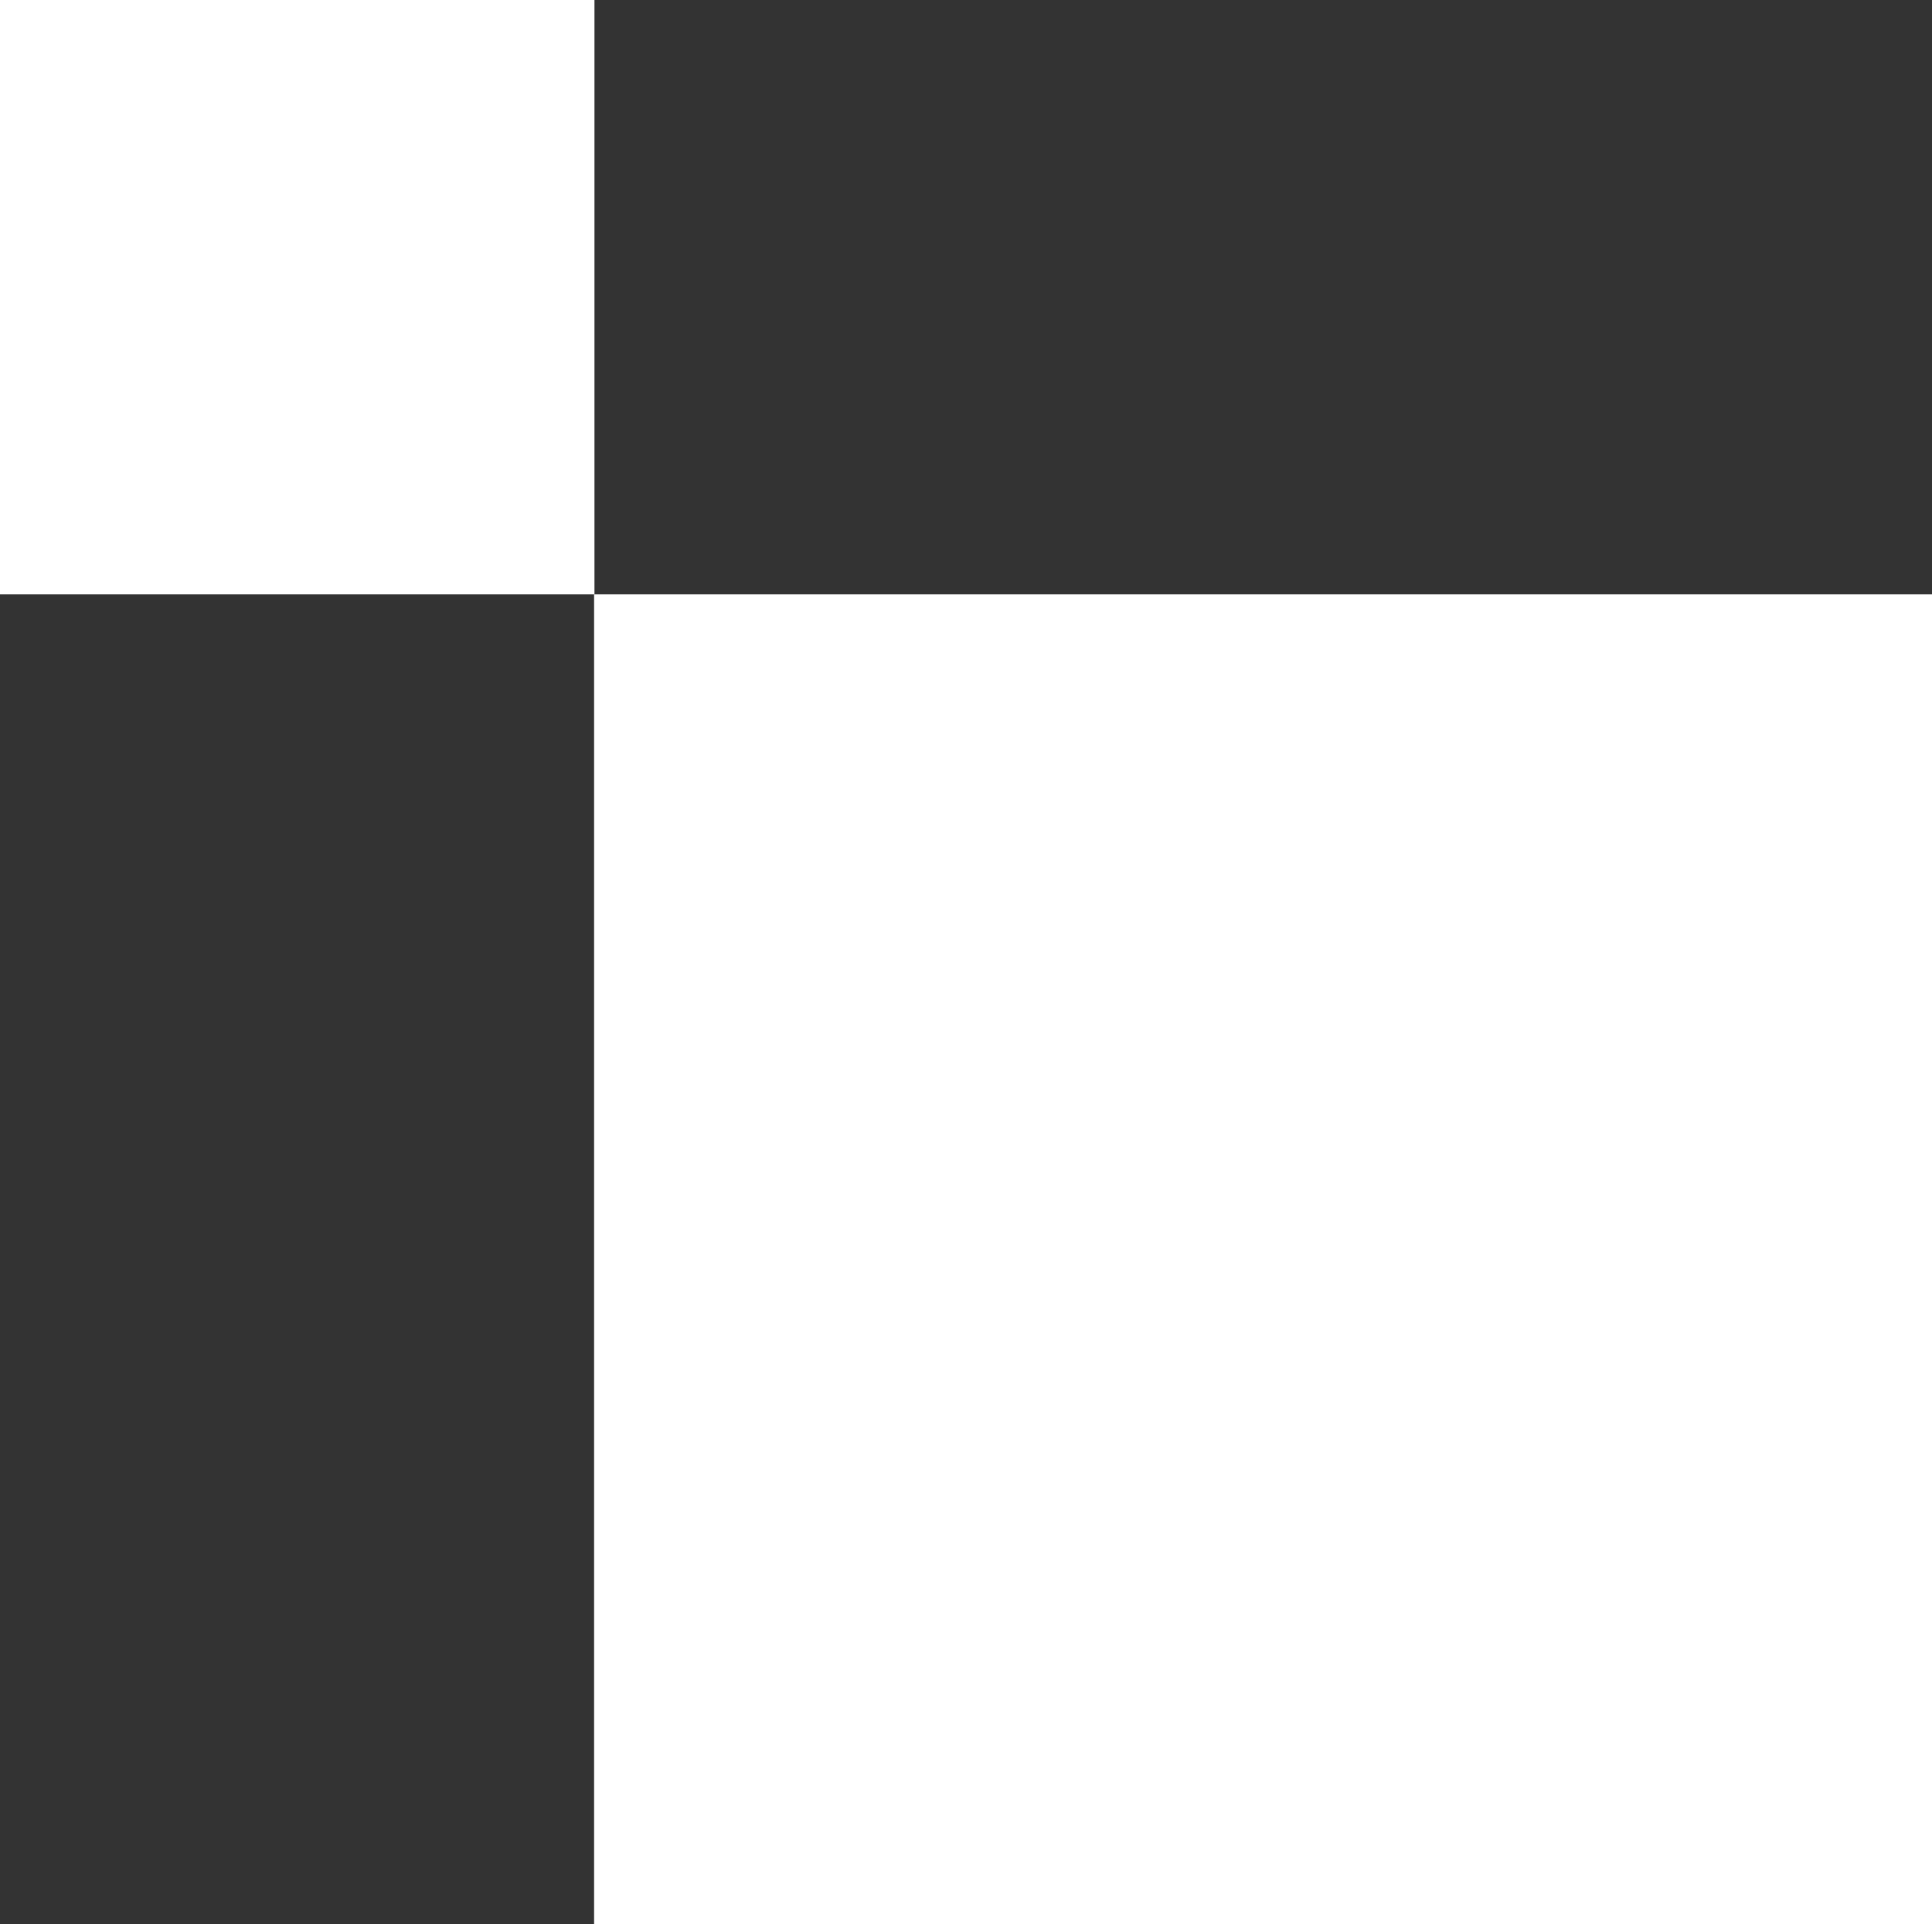
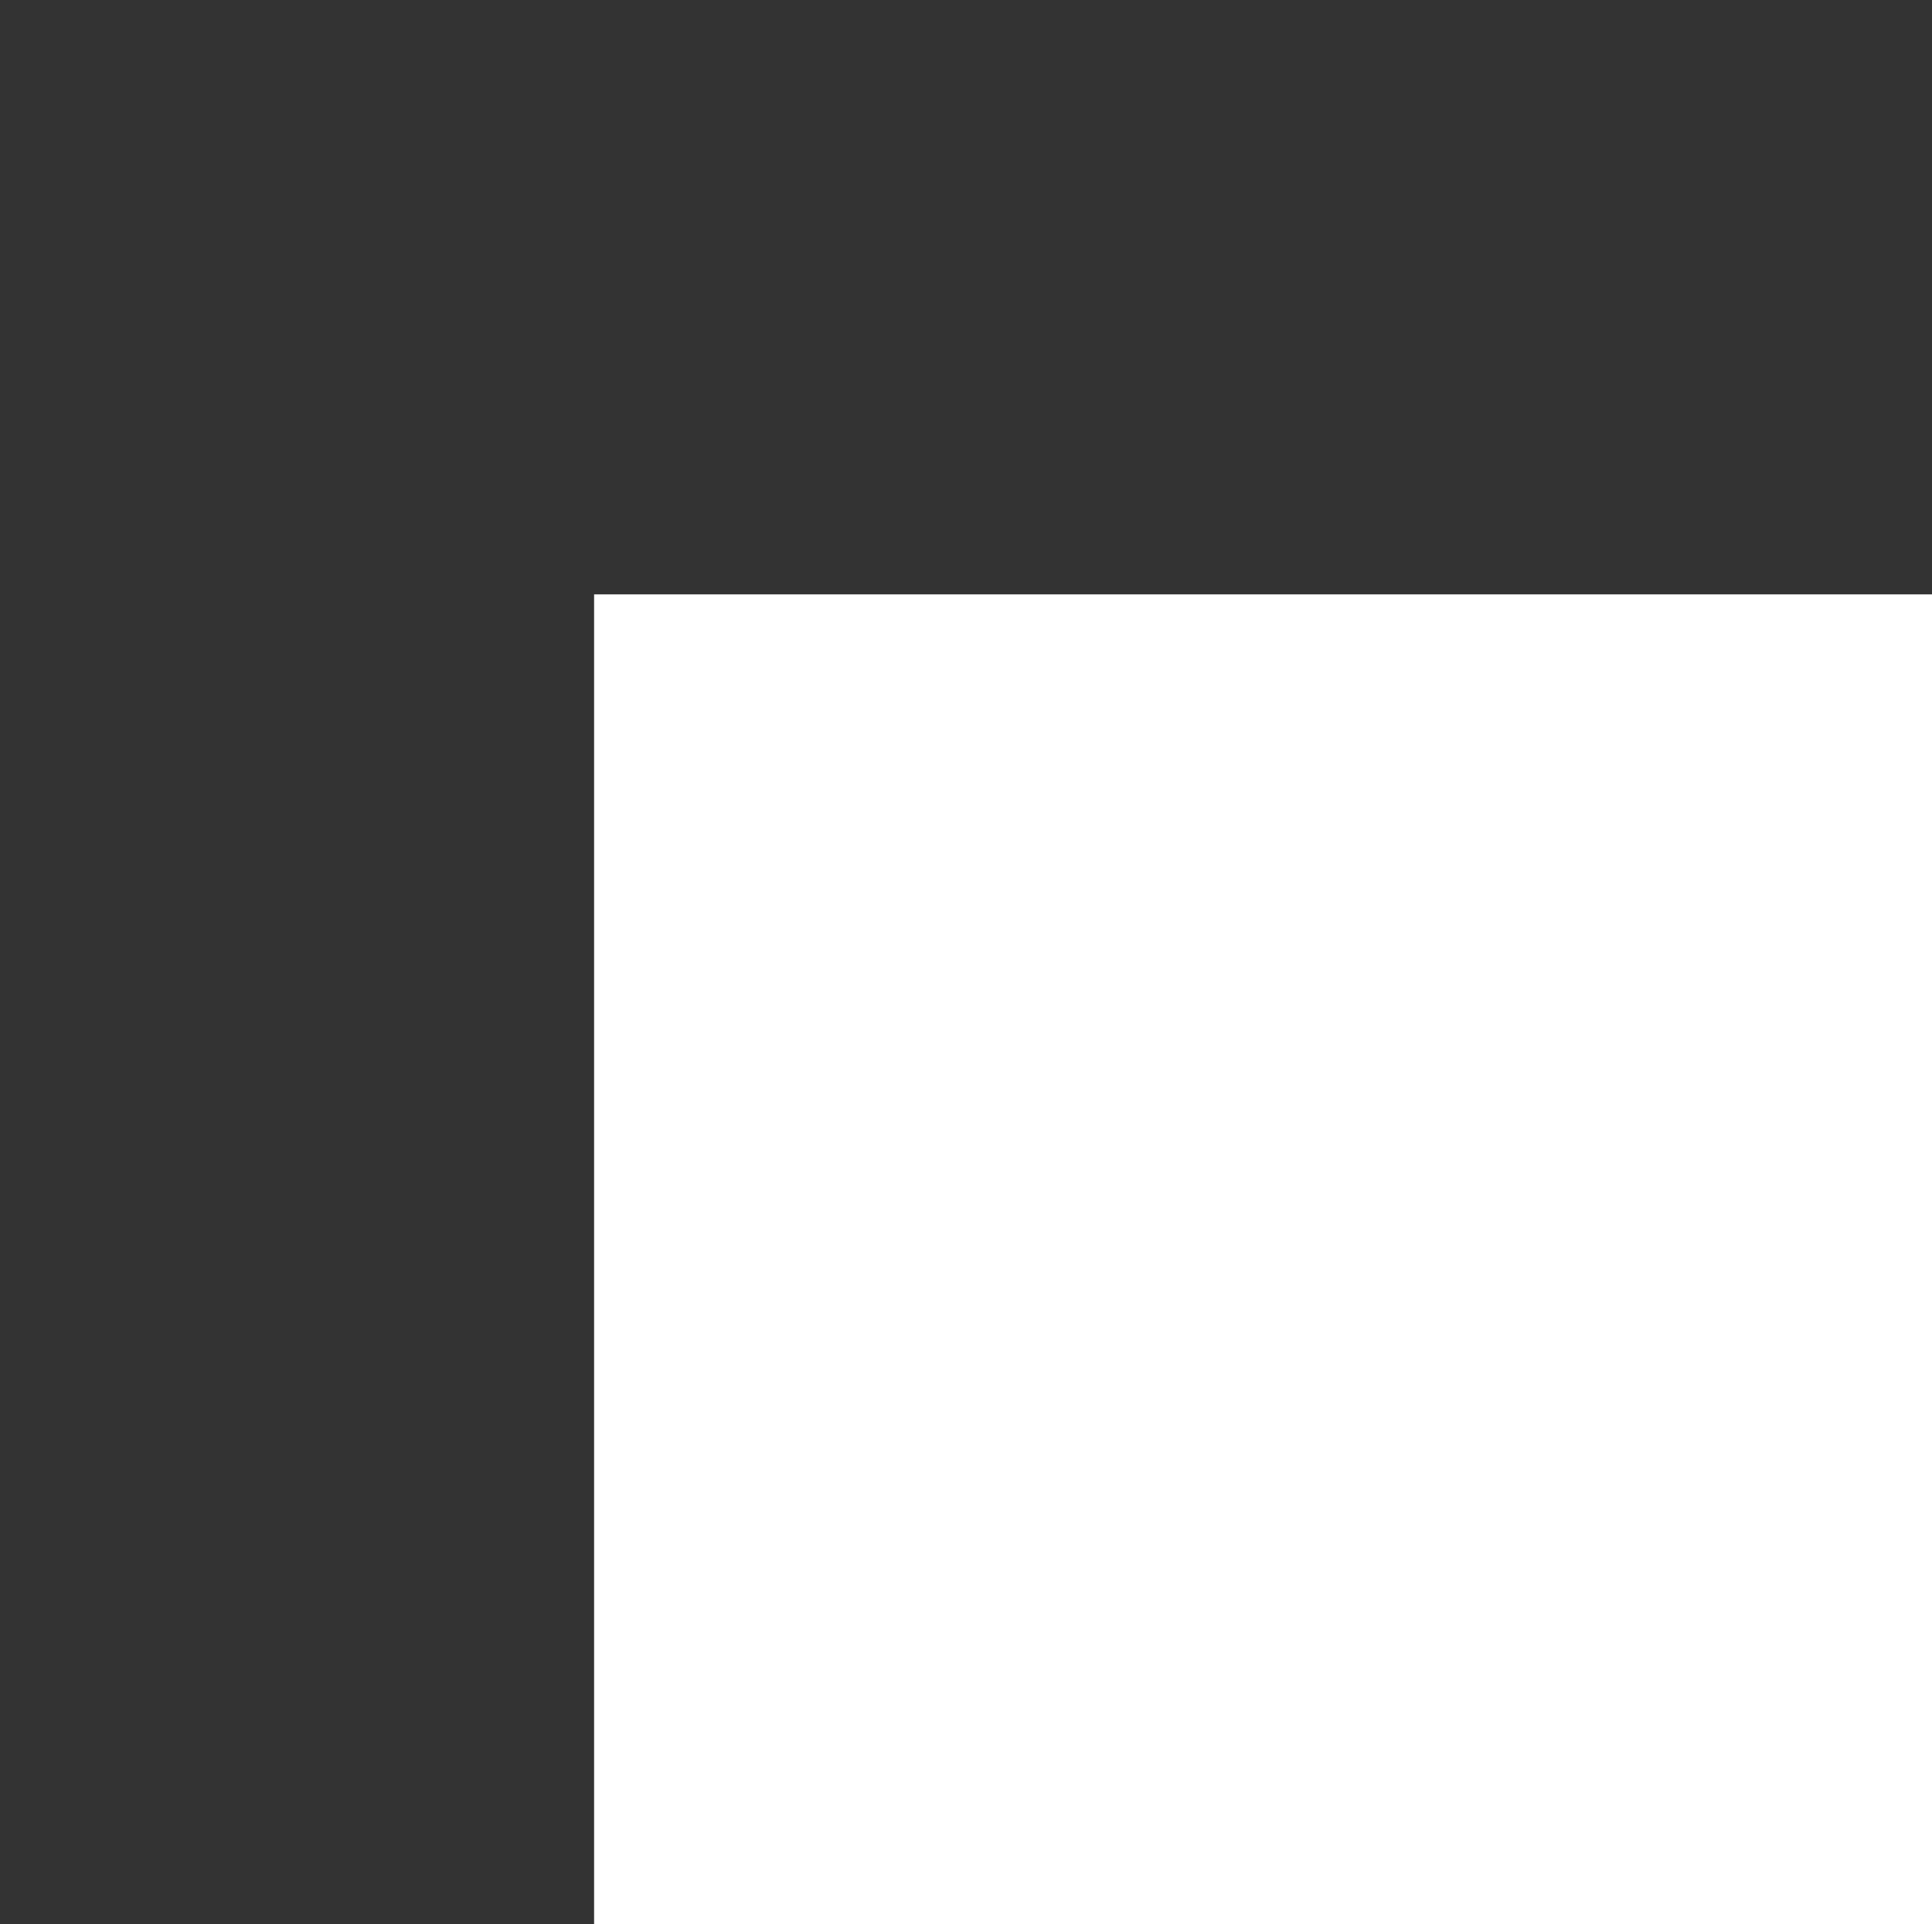
<svg xmlns="http://www.w3.org/2000/svg" width="260" height="259" viewBox="0 0 260 259" fill="none">
  <rect x="0" y="0" width="260" height="259" fill="#333333" stroke="none" />
  <rect x="79.951" y="80" width="180.098" height="179" fill="white" />
-   <rect width="80" height="80" fill="white" />
</svg>